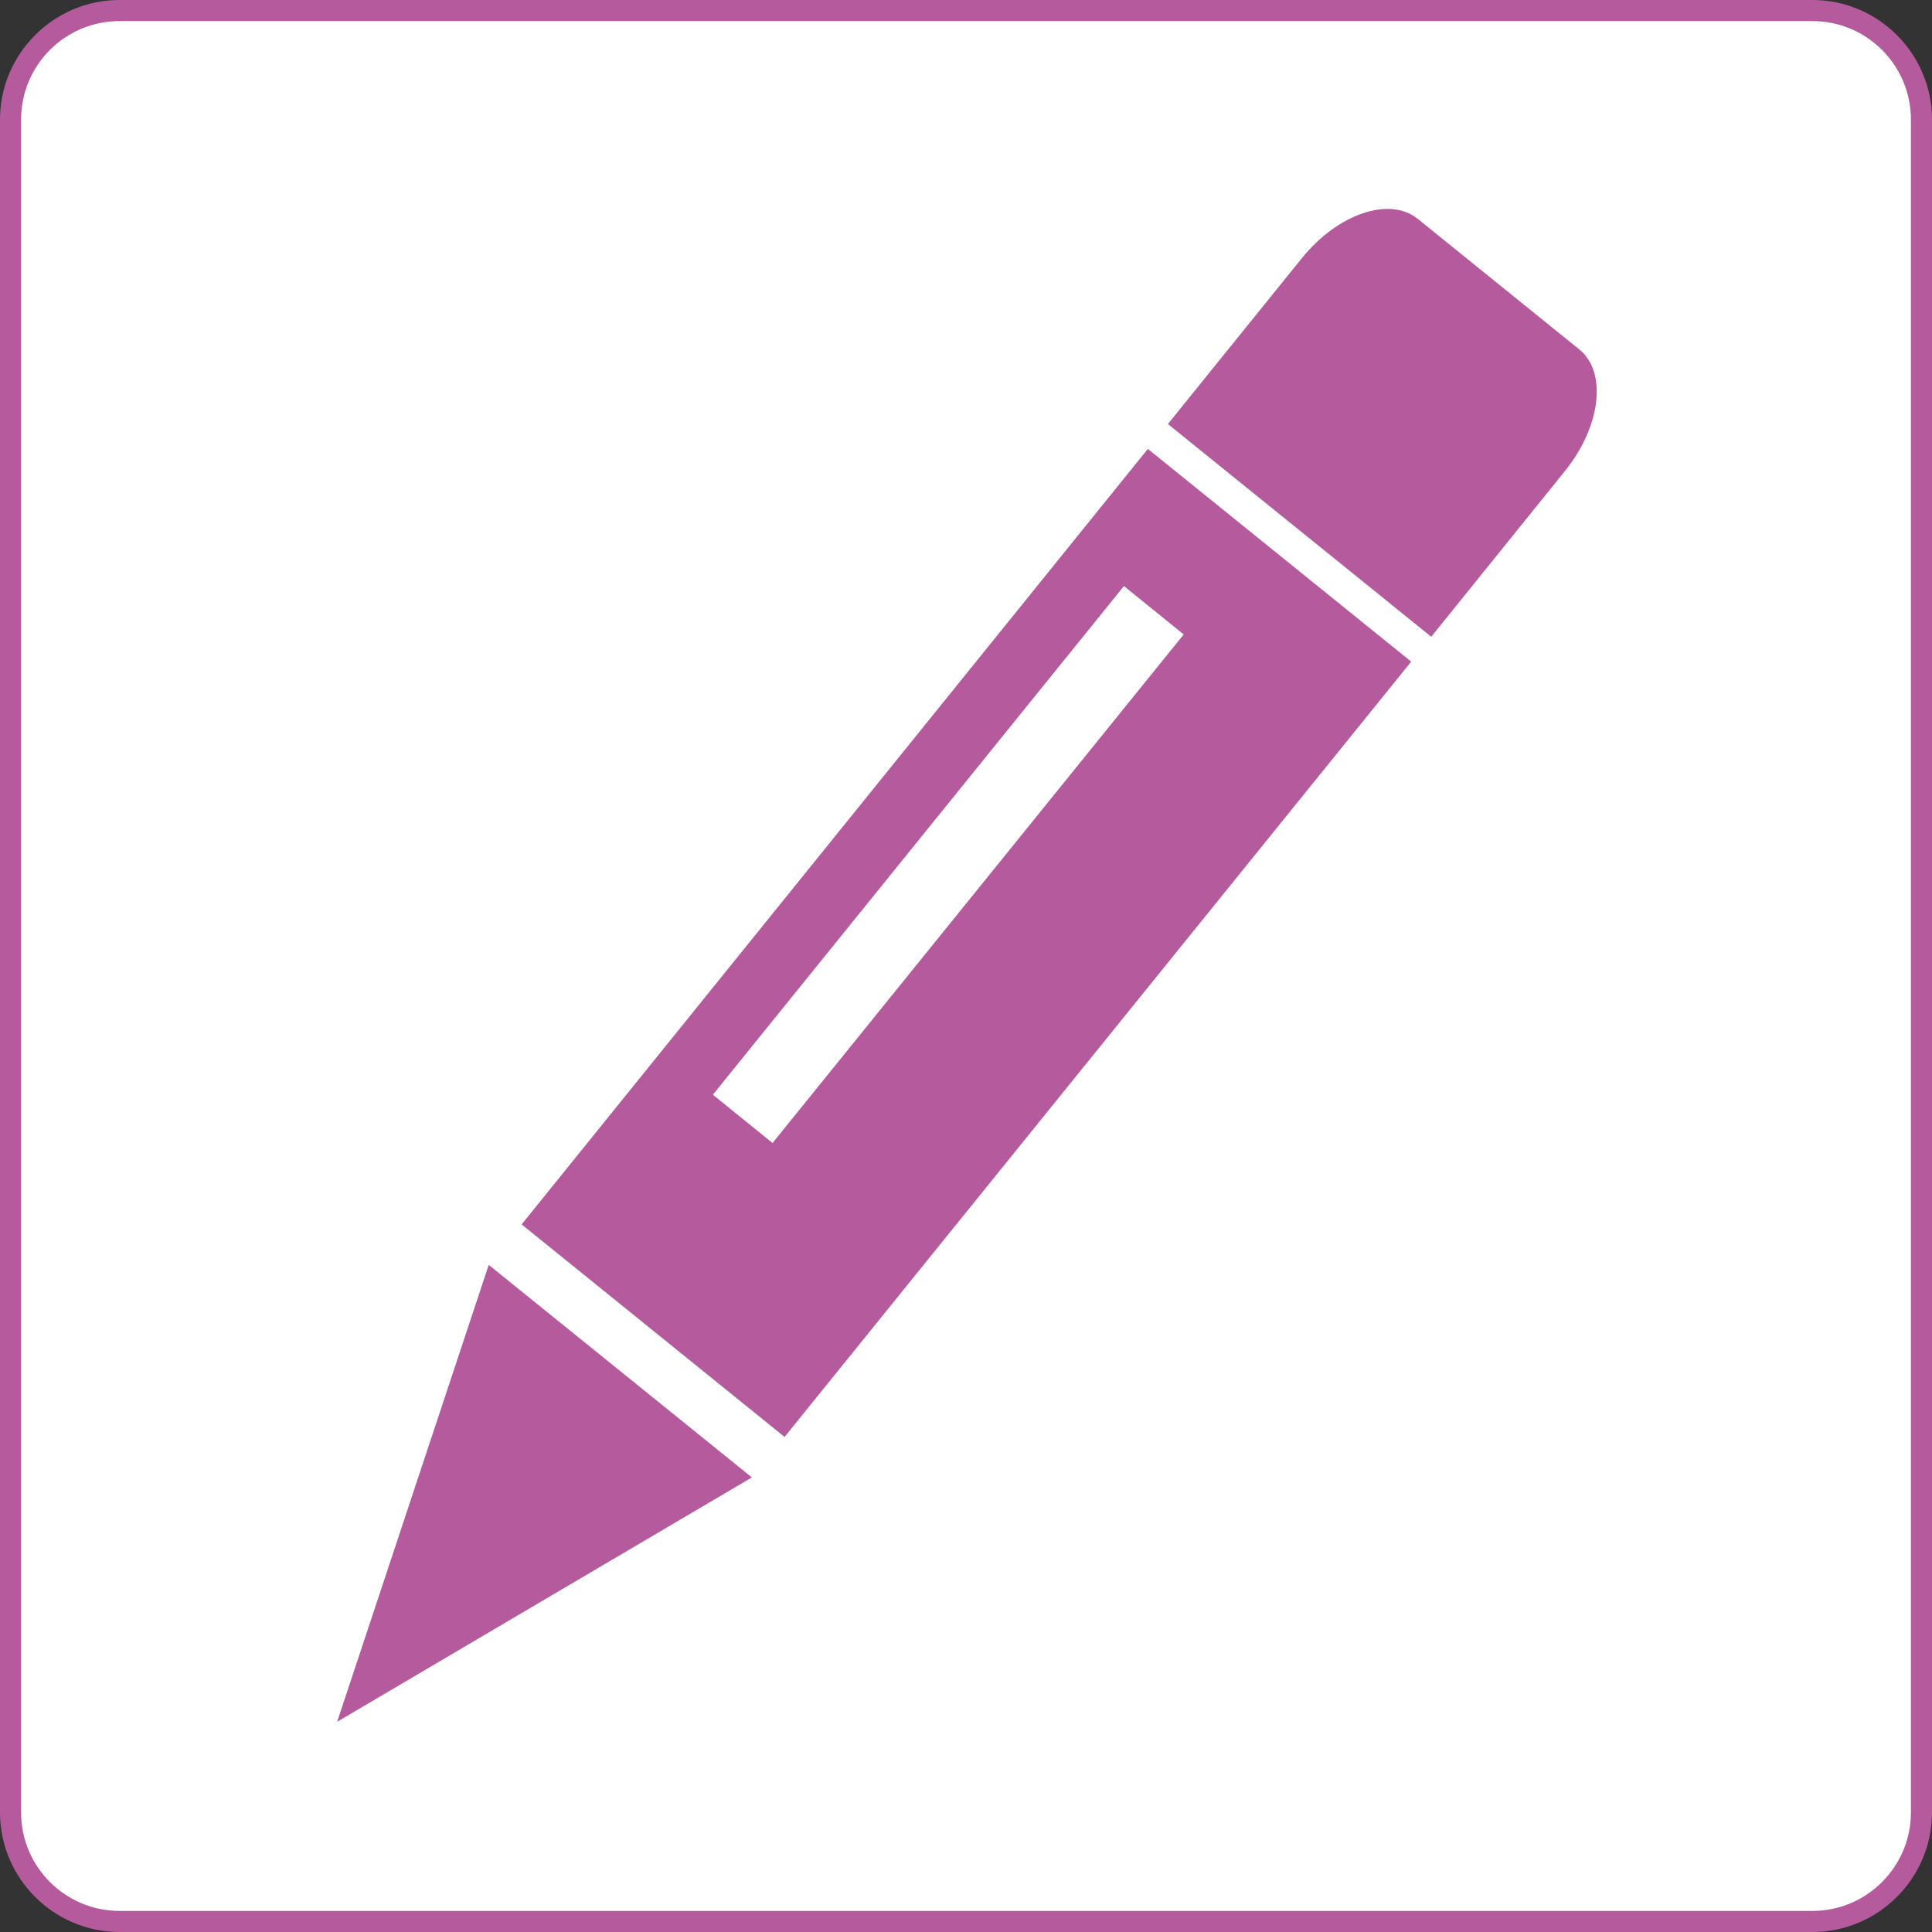
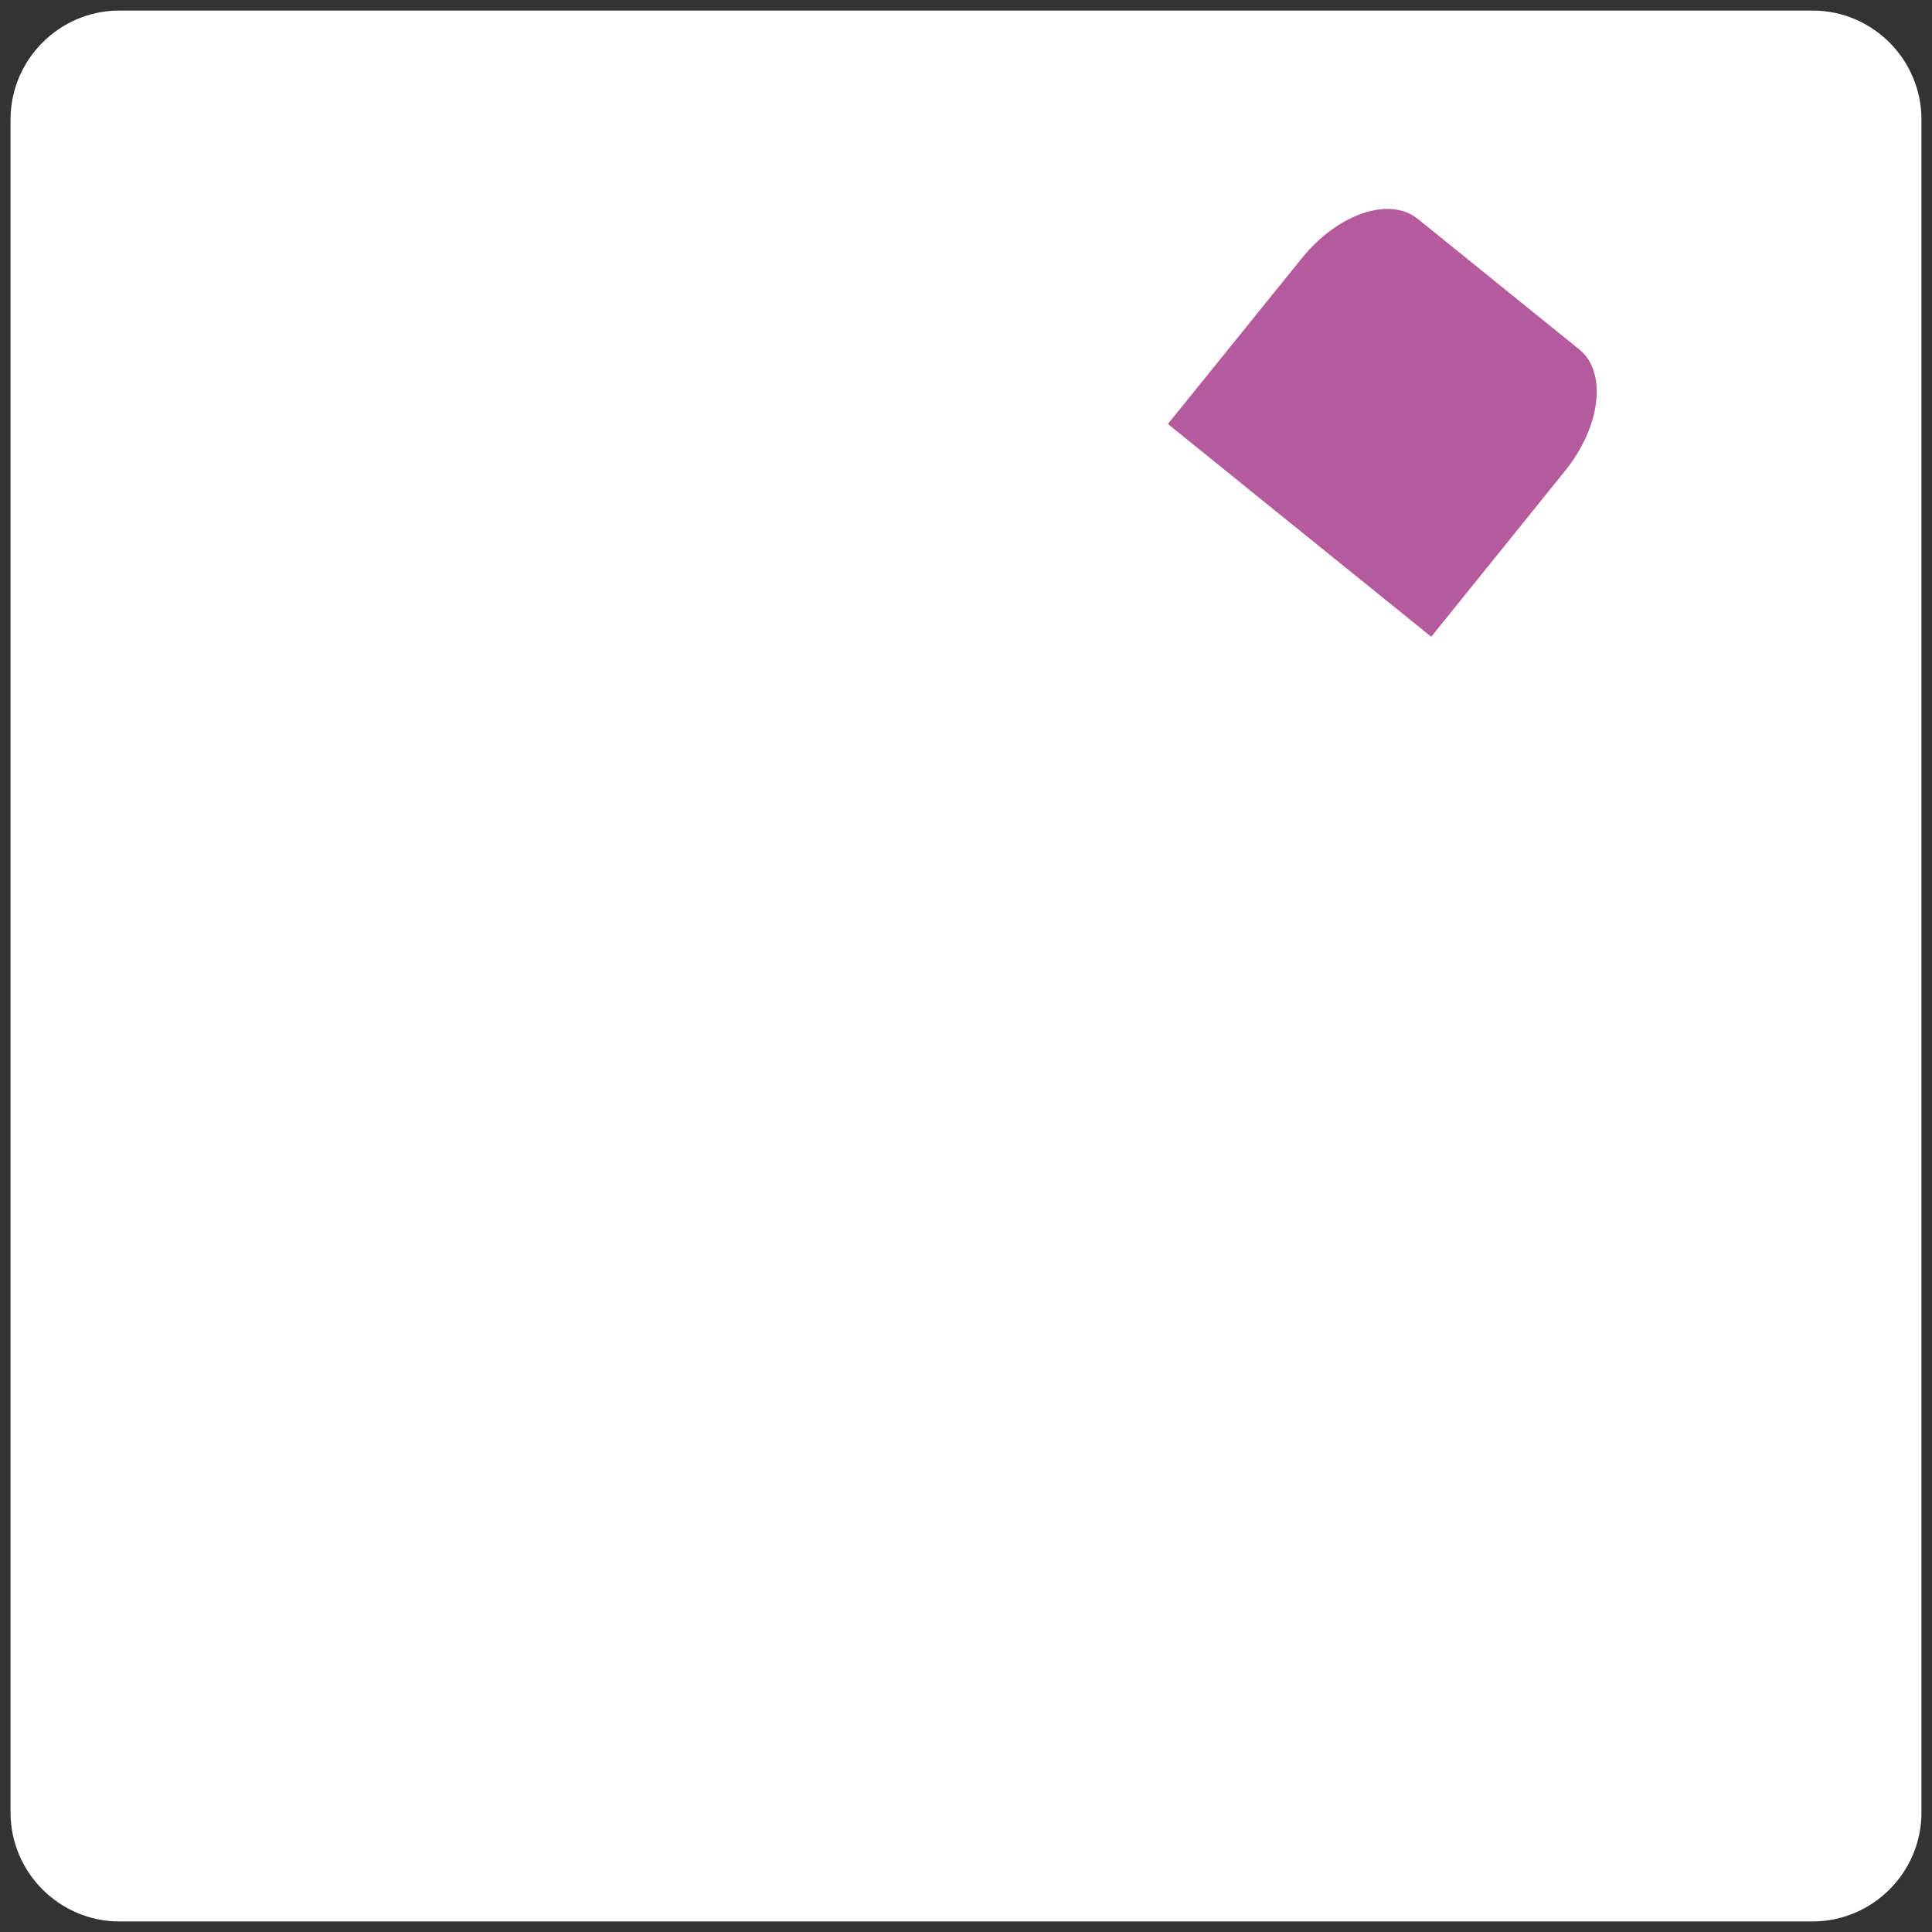
<svg xmlns="http://www.w3.org/2000/svg" id="_レイヤー_2" viewBox="0 0 91.63 91.63">
  <rect x="0" y="0" width="91.63" height="91.63" fill="#333333" stroke="none" />
  <defs>
    <style>.cls-1{fill:#fff;}.cls-2{fill:#b55b9d;}</style>
  </defs>
  <g id="_レイヤー_1-2">
    <g>
      <g>
        <path class="cls-1" d="M5.67,.5H85.96c2.85,0,5.17,2.32,5.17,5.17V85.96c0,2.85-2.32,5.17-5.17,5.17H5.67c-2.85,0-5.17-2.32-5.17-5.17V5.67C.5,2.82,2.82,.5,5.67,.5Z" />
-         <path class="cls-2" d="M85.96,1c2.57,0,4.67,2.09,4.67,4.67V85.96c0,2.57-2.09,4.67-4.67,4.67H5.67c-2.57,0-4.67-2.09-4.67-4.67V5.67C1,3.09,3.09,1,5.67,1H85.96m0-1H5.67C2.55,0,0,2.55,0,5.67V85.96c0,3.12,2.55,5.67,5.67,5.67H85.96c3.12,0,5.67-2.55,5.67-5.67V5.67c0-3.12-2.55-5.67-5.67-5.67h0Z" />
      </g>
      <g>
        <path class="cls-2" d="M74.22,22.34c1.71-2.11,2.01-4.7,.68-5.77l-7.66-6.19c-1.34-1.08-3.8-.24-5.5,1.87l-6.35,7.86,12.49,10.09,6.34-7.86Z" />
-         <polygon class="cls-2" points="23.18 59.99 23.18 59.99 15.99 81.66 35.66 70.07 23.18 59.99" />
-         <path class="cls-2" d="M37.21,68.15l29.72-36.77-12.49-10.09L24.74,58.07l12.47,10.08ZM53.31,27.8l2.83,2.29-19.5,24.12-2.83-2.29,19.5-24.13Z" />
      </g>
    </g>
  </g>
</svg>